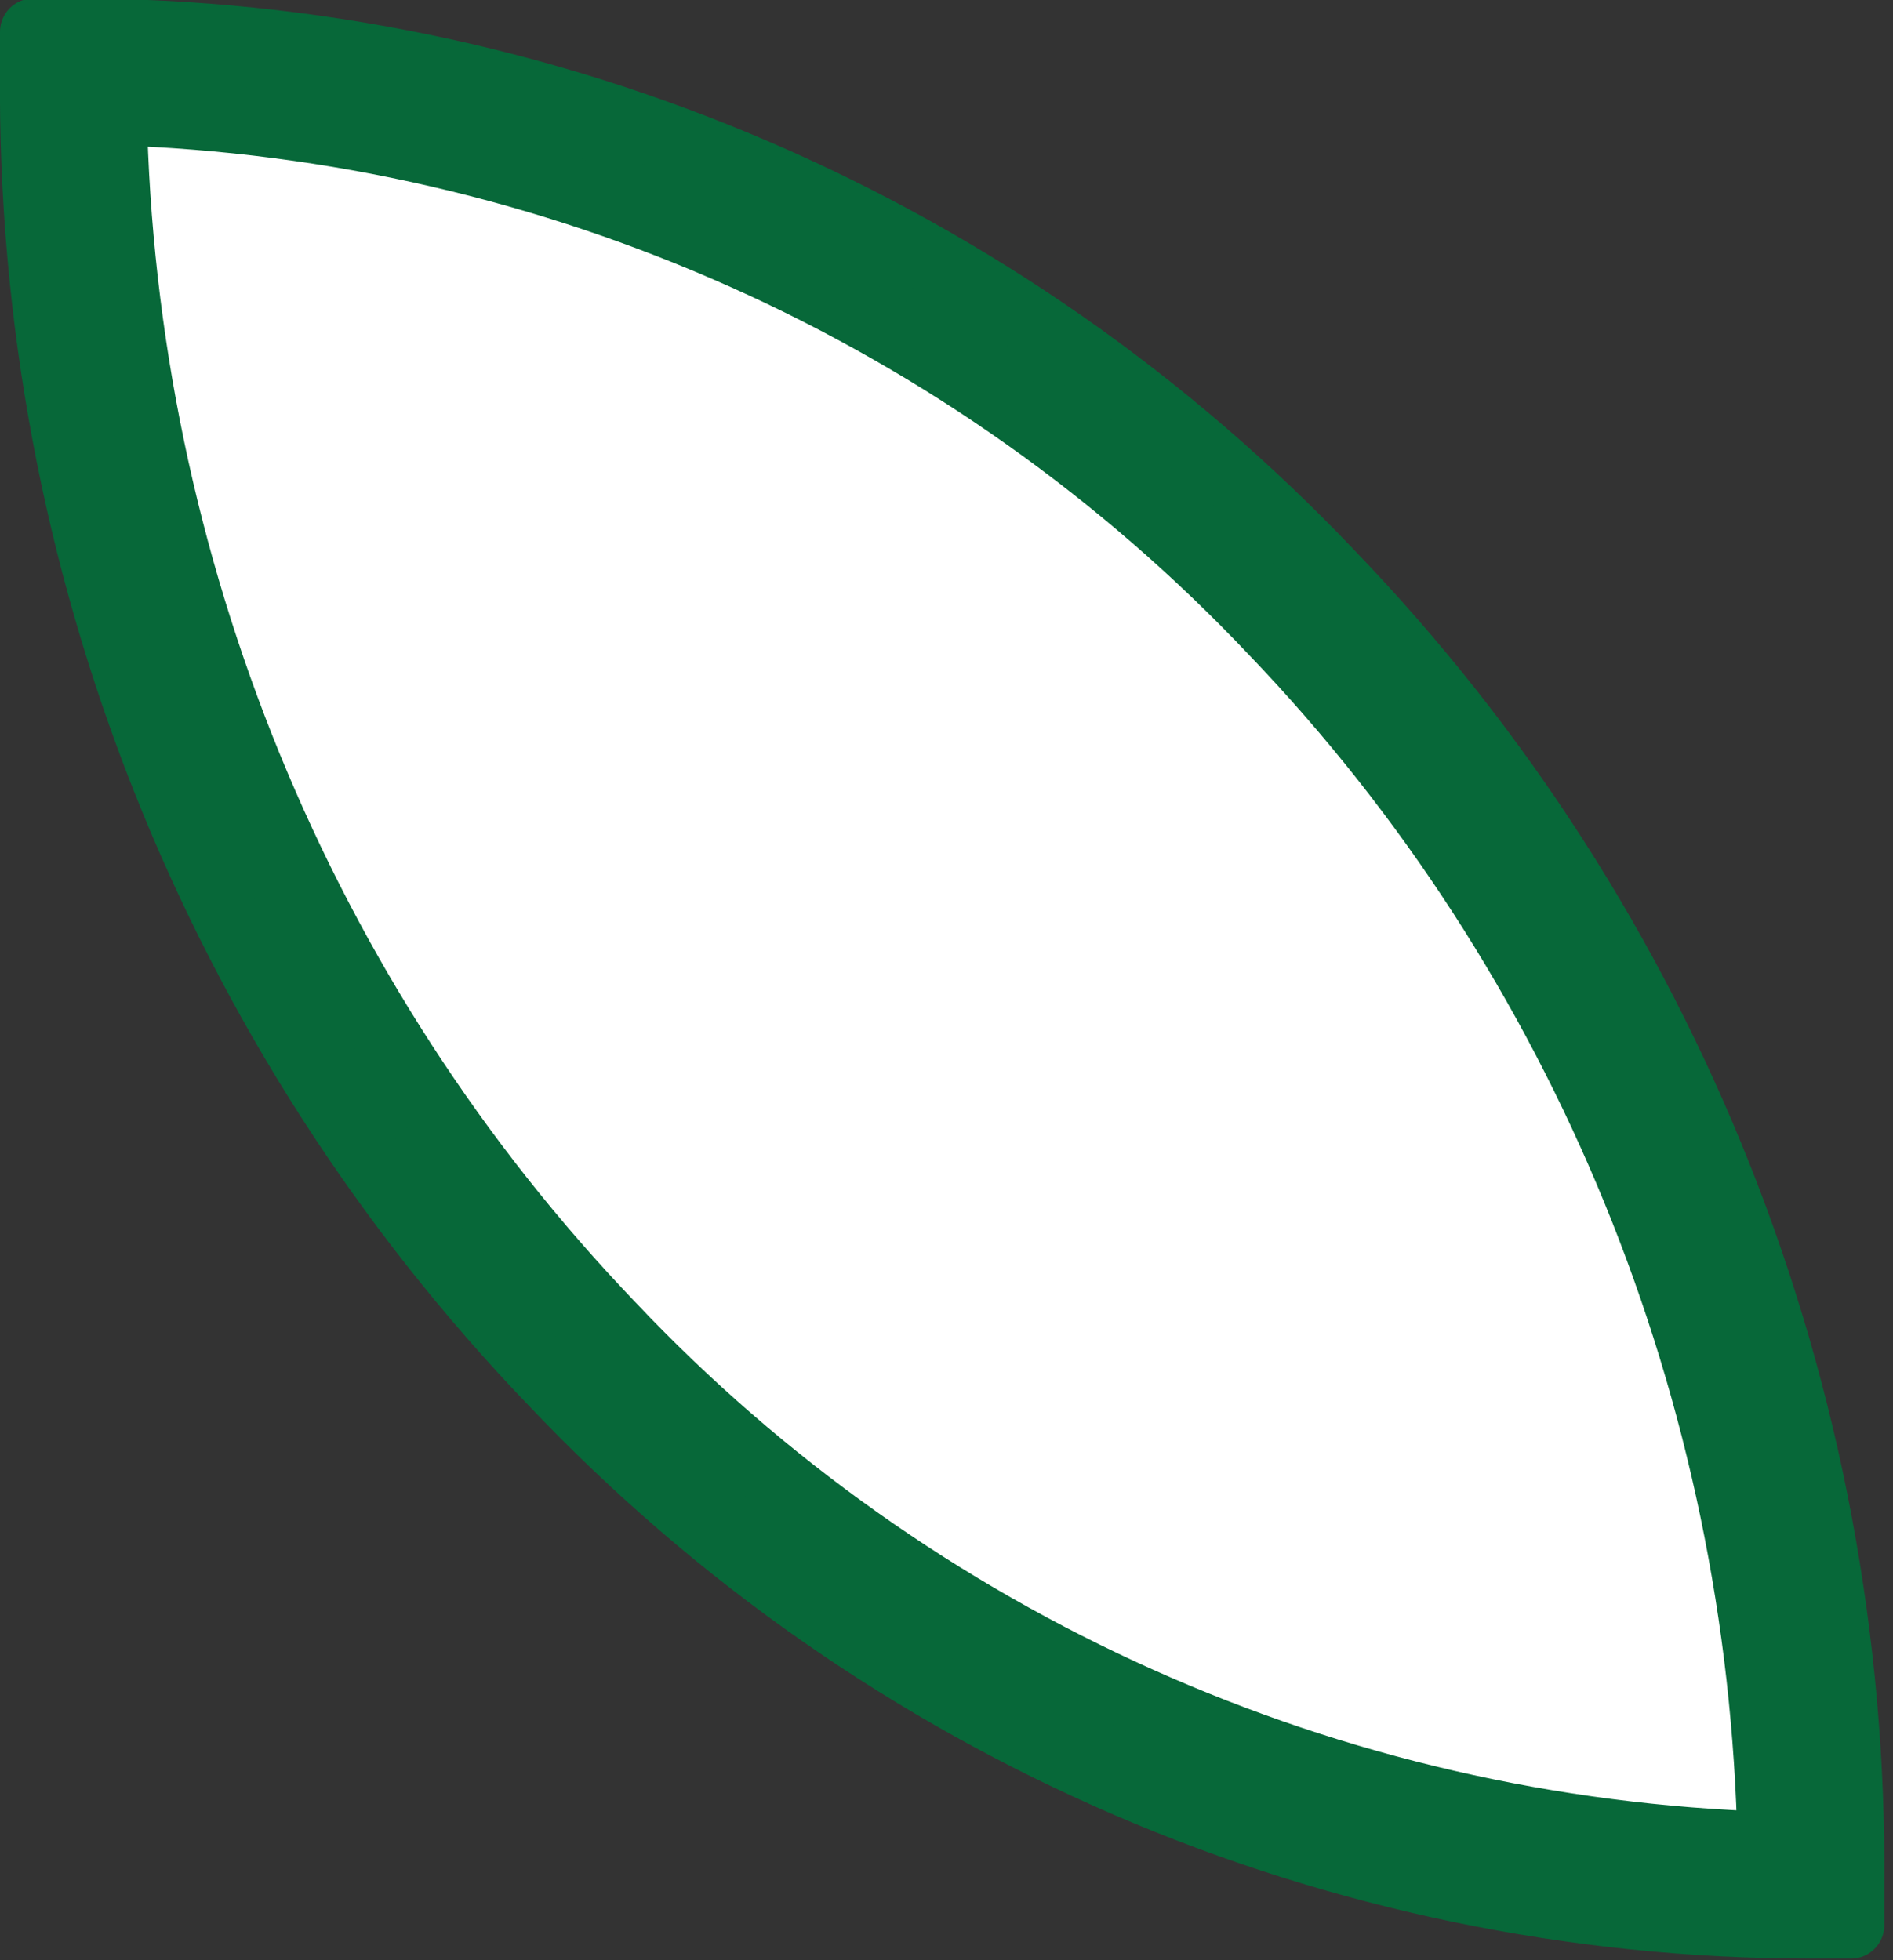
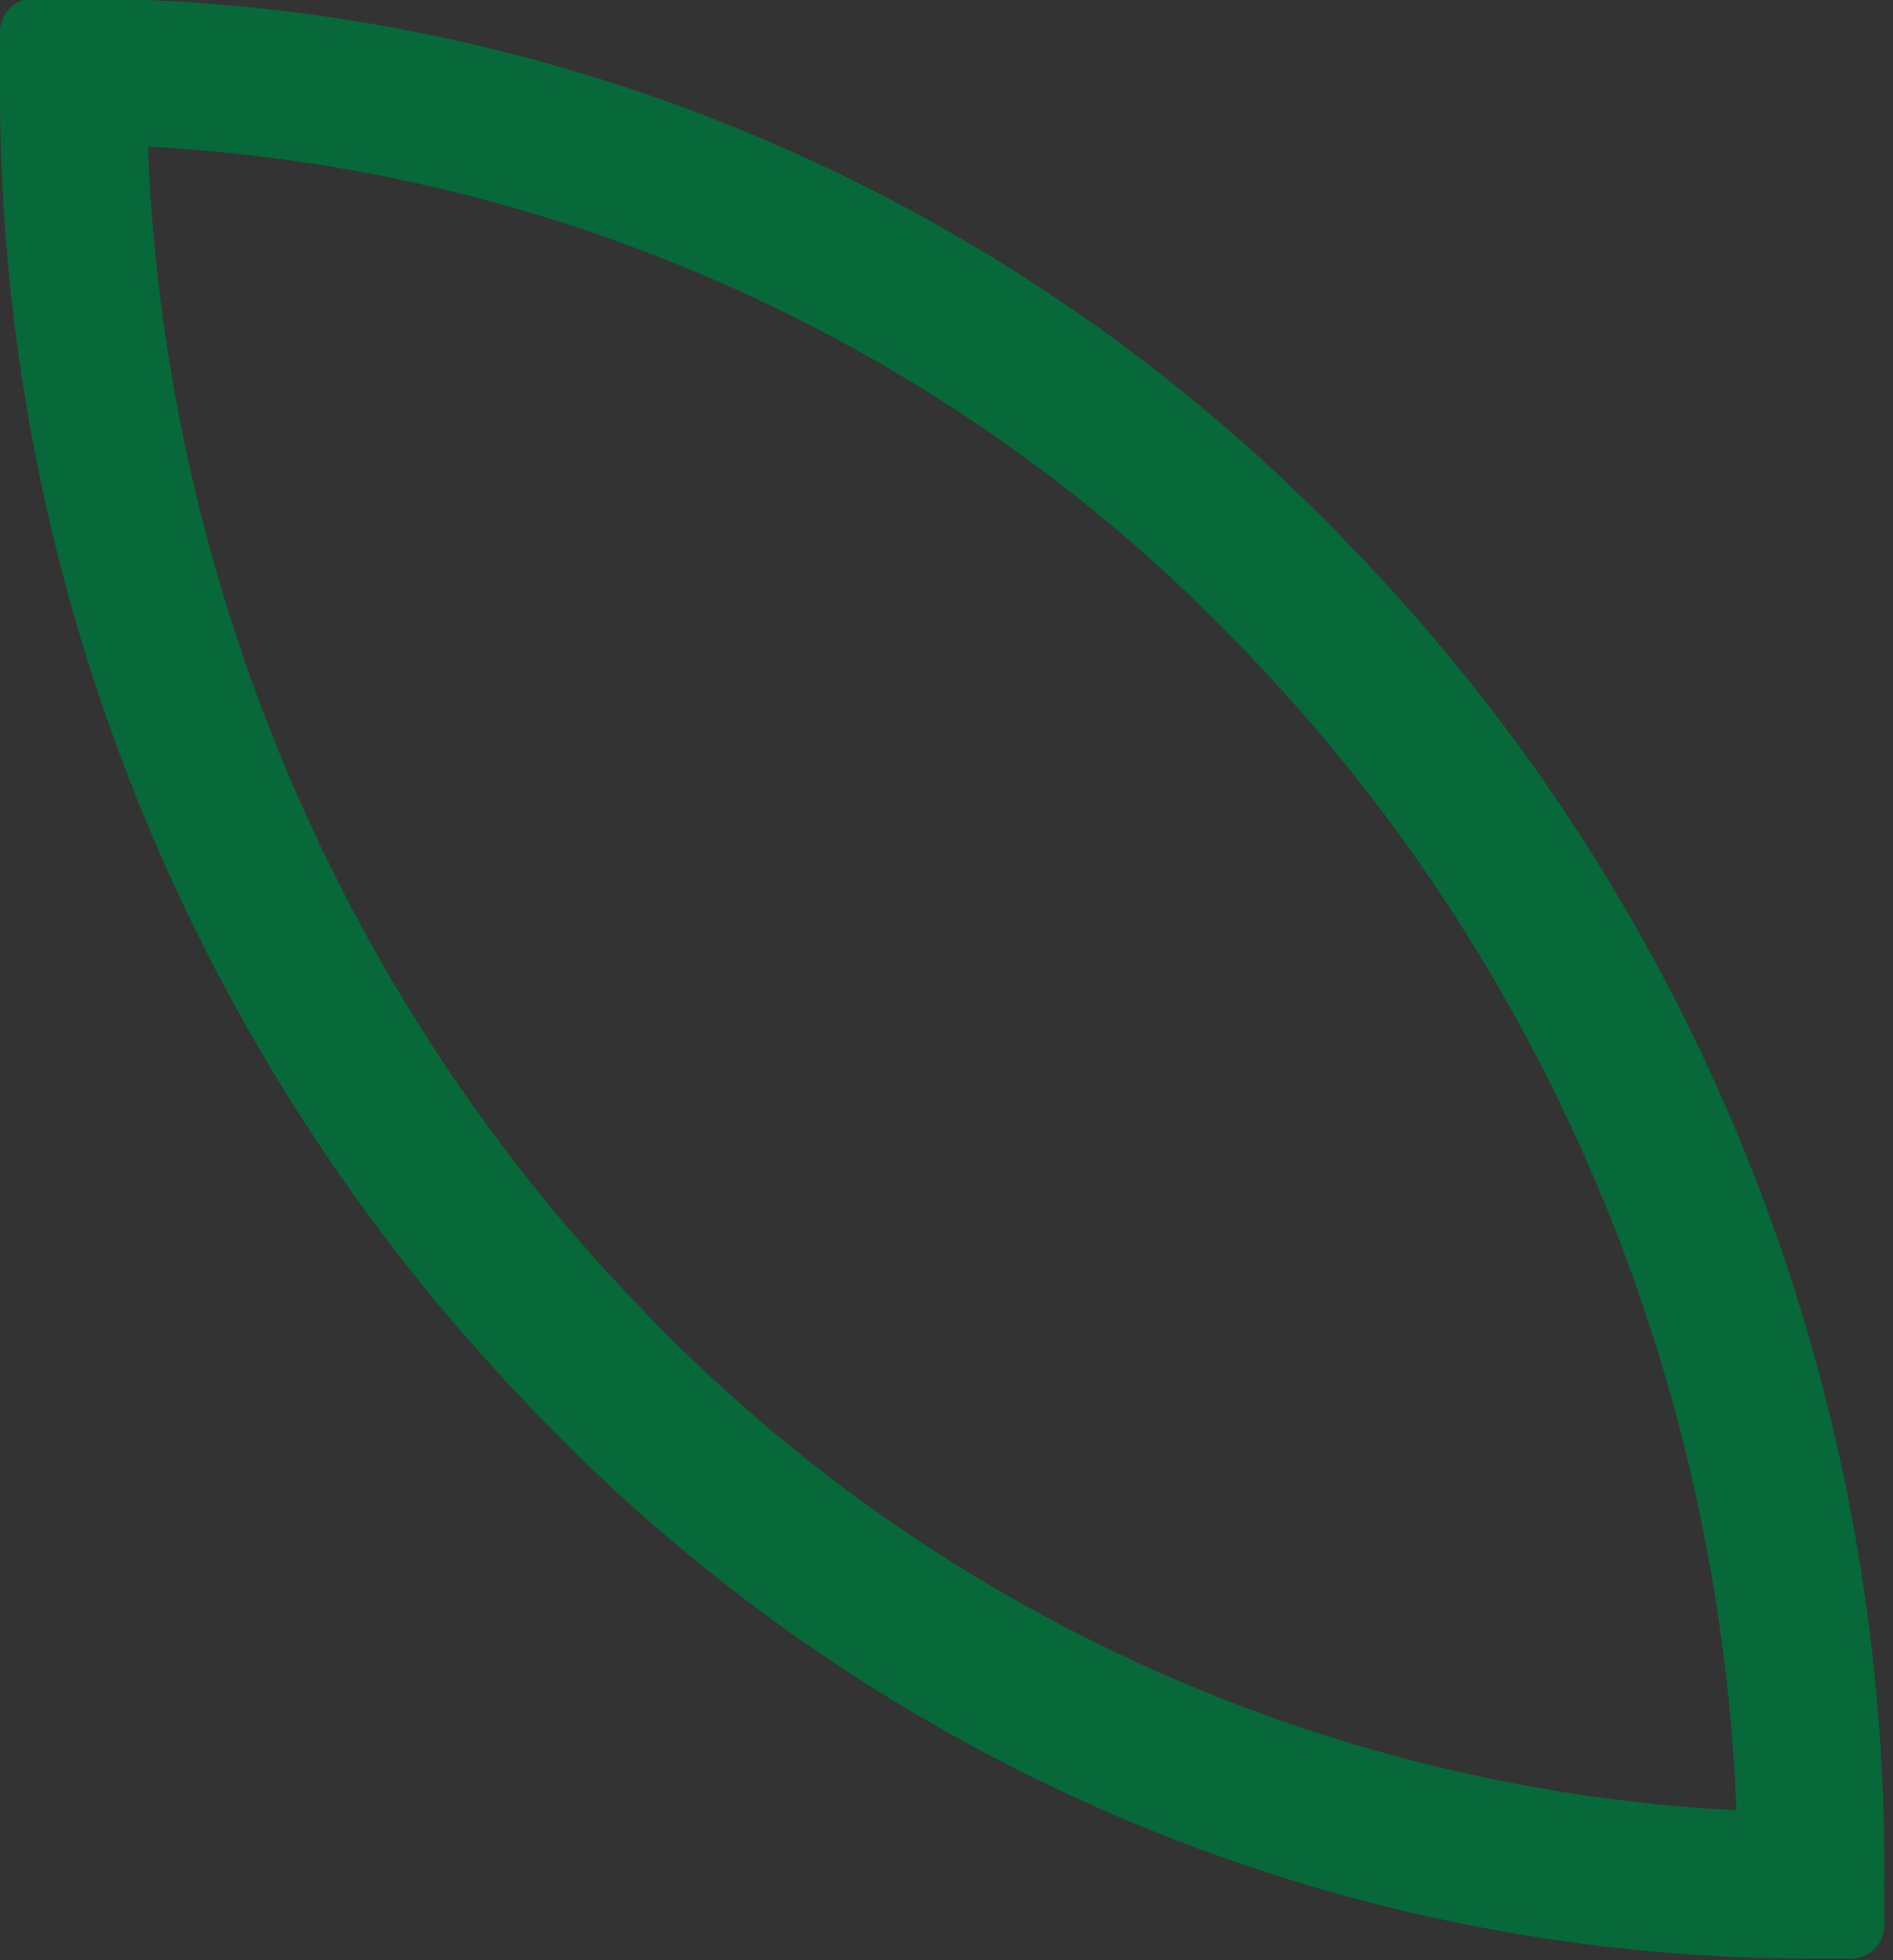
<svg xmlns="http://www.w3.org/2000/svg" version="1.1" id="Capa_1" x="0px" y="0px" viewBox="0 0 42.6 44.1" style="enable-background:new 0 0 42.6 44.1;" xml:space="preserve">
  <rect x="0" y="0" width="42.6" height="44.1" fill="#333333" stroke="none" />
  <style type="text/css">
	.st0{fill:#FFFFFF;}
	.st1{fill:#076839;stroke:#076839;stroke-width:1.504;stroke-linecap:round;stroke-linejoin:round;}
</style>
  <g transform="translate(-500.248 -148.484)">
-     <path class="st0" d="M545,190.9c21.6,0,39.1-18.3,39.1-40.8C562.5,150.1,545,168.4,545,190.9z" />
    <path class="st1" d="M545,191.8h-0.9v-0.9c0-23,17.9-41.7,40-41.7h0.9v0.9C585,173.1,567.1,191.8,545,191.8z M583.2,151   c-20.4,0.5-36.9,17.7-37.3,39C566.3,189.5,582.8,172.3,583.2,151L583.2,151z" />
-     <path class="st0" d="M541,190.9c0-22.5-17.5-40.8-39.1-40.8C501.9,172.7,519.4,190.9,541,190.9z" />
    <path class="st1" d="M541.9,191.8H541c-10.7,0-20.9-4.4-28.3-12.2c-7.6-7.9-11.8-18.5-11.7-29.5v-0.9h0.9   c10.7,0,20.9,4.4,28.3,12.2c7.6,7.9,11.8,18.5,11.7,29.5L541.9,191.8z M502.8,151c0.2,10.2,4.2,20,11.2,27.3   c6.8,7.2,16.2,11.4,26.1,11.7c-0.2-10.2-4.2-20-11.2-27.3C522.1,155.5,512.7,151.3,502.8,151L502.8,151z" />
  </g>
</svg>